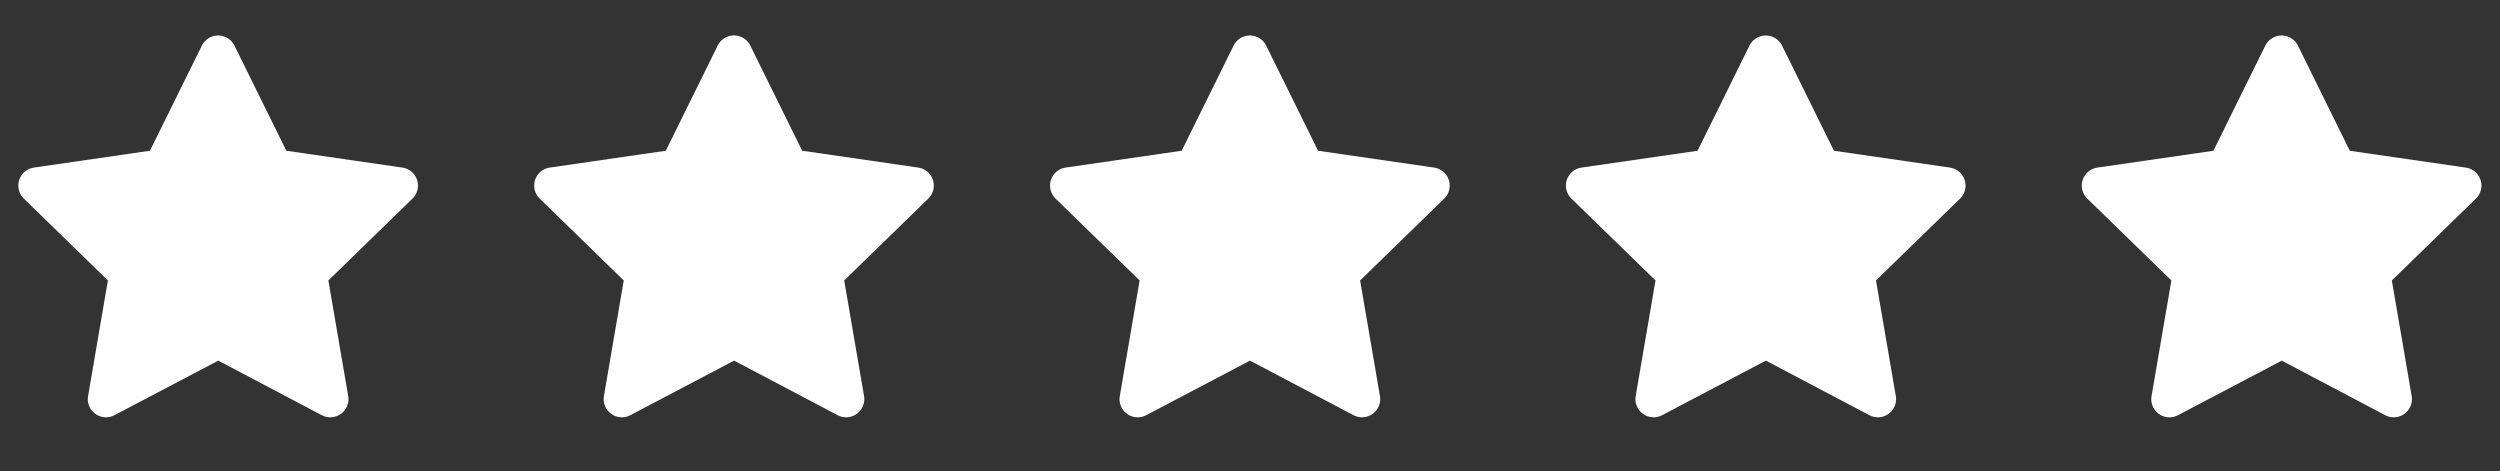
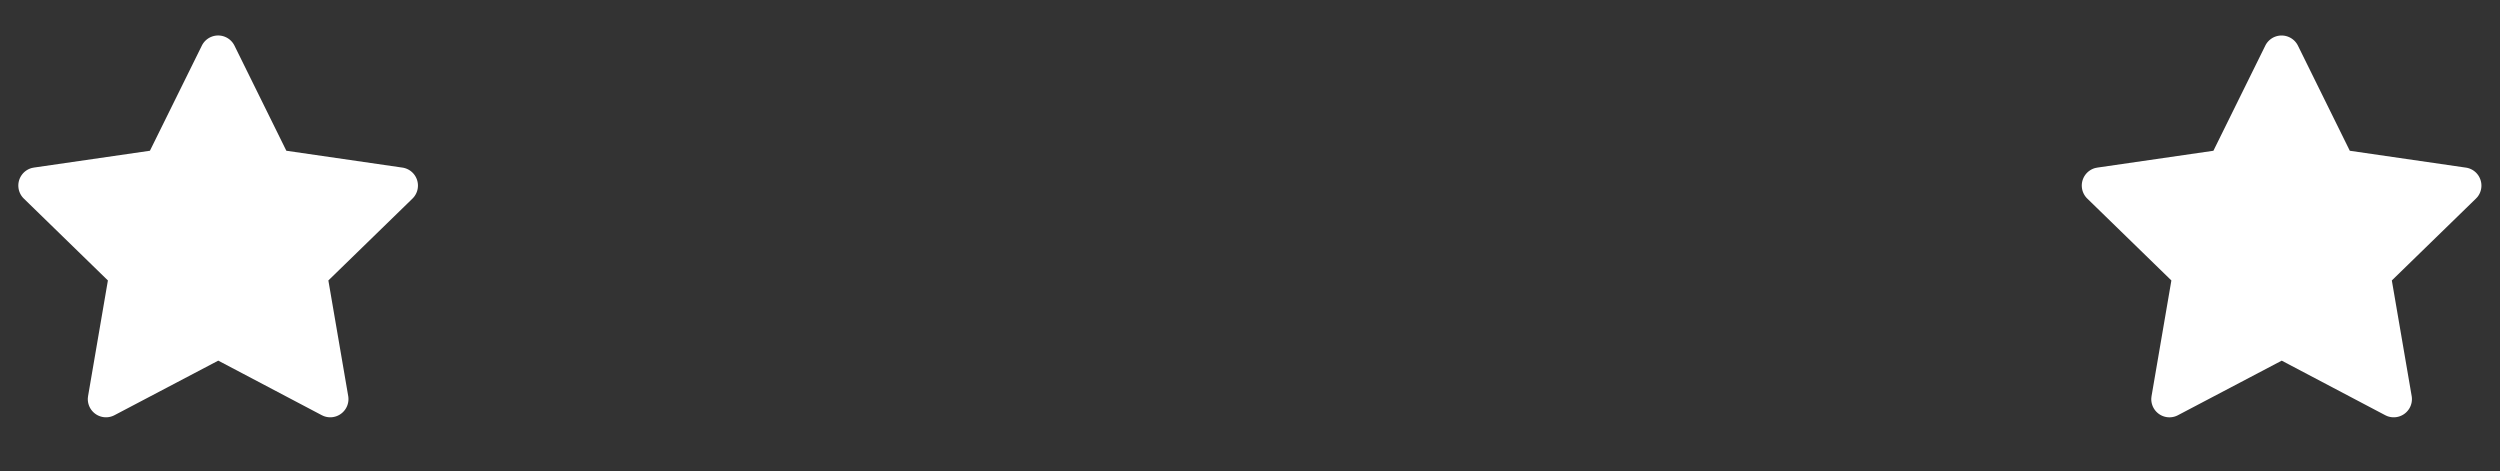
<svg xmlns="http://www.w3.org/2000/svg" width="138" height="26" fill="none">
  <rect width="100%" height="100%" fill="#333333" stroke="none" />
  <g clip-path="url(#a)">
    <path d="m8.277 8.321-6.405.929-.114.023a1.004 1.004 0 0 0-.442 1.69l4.64 4.518-1.094 6.38-.013.11a1.004 1.004 0 0 0 1.47.948l5.729-3.012 5.715 3.012.1.046a1.005 1.005 0 0 0 1.358-1.104l-1.095-6.38 4.642-4.518.078-.085a1.004 1.004 0 0 0-.635-1.627l-6.405-.93-2.864-5.803a1.004 1.004 0 0 0-1.8 0L8.276 8.321Z" fill="#fff" />
  </g>
  <g clip-path="url(#b)">
    <path d="m36.752 8.321-6.406.929-.113.023a1.004 1.004 0 0 0-.442 1.69l4.64 4.518-1.094 6.38-.013.11a1.004 1.004 0 0 0 1.47.948l5.728-3.012 5.716 3.012.1.046a1.005 1.005 0 0 0 1.358-1.104L46.6 15.48l4.643-4.518.078-.085a1.004 1.004 0 0 0-.636-1.627l-6.405-.93-2.863-5.803a1.003 1.003 0 0 0-1.801 0l-2.864 5.803Z" fill="#fff" />
  </g>
  <g clip-path="url(#c)">
    <path d="m65.228 8.321-6.405.929-.114.023a1.004 1.004 0 0 0-.442 1.69l4.64 4.518-1.093 6.38-.014.11a1.003 1.003 0 0 0 1.47.948L69 19.907l5.716 3.012.1.046a1.005 1.005 0 0 0 1.357-1.104l-1.095-6.38 4.642-4.518.079-.085a1.004 1.004 0 0 0-.636-1.627l-6.405-.93-2.864-5.803a1.004 1.004 0 0 0-1.8 0l-2.865 5.803Z" fill="#fff" />
  </g>
  <g clip-path="url(#d)">
-     <path d="m93.705 8.322-6.406.928-.113.023a1.004 1.004 0 0 0-.442 1.691l4.64 4.517-1.094 6.38-.013.11a1.004 1.004 0 0 0 1.47.948l5.728-3.012 5.716 3.012.1.046a1.005 1.005 0 0 0 1.358-1.104l-1.095-6.38 4.642-4.518.078-.085a1.01 1.01 0 0 0 .156-.998 1.008 1.008 0 0 0-.791-.629l-6.406-.93L98.37 2.52a1.004 1.004 0 0 0-1.801 0l-2.864 5.803Z" fill="#fff" />
-   </g>
+     </g>
  <g clip-path="url(#e)">
    <path d="m122.18 8.322-6.405.929-.114.023a1.003 1.003 0 0 0-.441 1.69l4.64 4.517-1.094 6.38-.013.11a1.003 1.003 0 0 0 1.469.949l5.729-3.012 5.716 3.012.1.046a1.005 1.005 0 0 0 1.357-1.105l-1.095-6.38 4.642-4.518.079-.085a.999.999 0 0 0 .155-.998.997.997 0 0 0-.791-.628l-6.405-.93-2.863-5.803a1.008 1.008 0 0 0-1.431-.409c-.159.1-.288.24-.371.409l-2.864 5.803Z" fill="#fff" />
  </g>
  <defs>
    <clipPath id="a">
      <path fill="#fff" transform="translate(0 .952)" d="M0 0h24.095v24.095H0z" />
    </clipPath>
    <clipPath id="b">
-       <path fill="#fff" transform="translate(28.477 .952)" d="M0 0h24.095v24.095H0z" />
-     </clipPath>
+       </clipPath>
    <clipPath id="c">
-       <path fill="#fff" transform="translate(56.952 .952)" d="M0 0h24.095v24.095H0z" />
-     </clipPath>
+       </clipPath>
    <clipPath id="d">
      <path fill="#fff" transform="translate(85.429 .953)" d="M0 0h24.095v24.095H0z" />
    </clipPath>
    <clipPath id="e">
      <path fill="#fff" transform="translate(113.905 .953)" d="M0 0h24.095v24.095H0z" />
    </clipPath>
  </defs>
</svg>